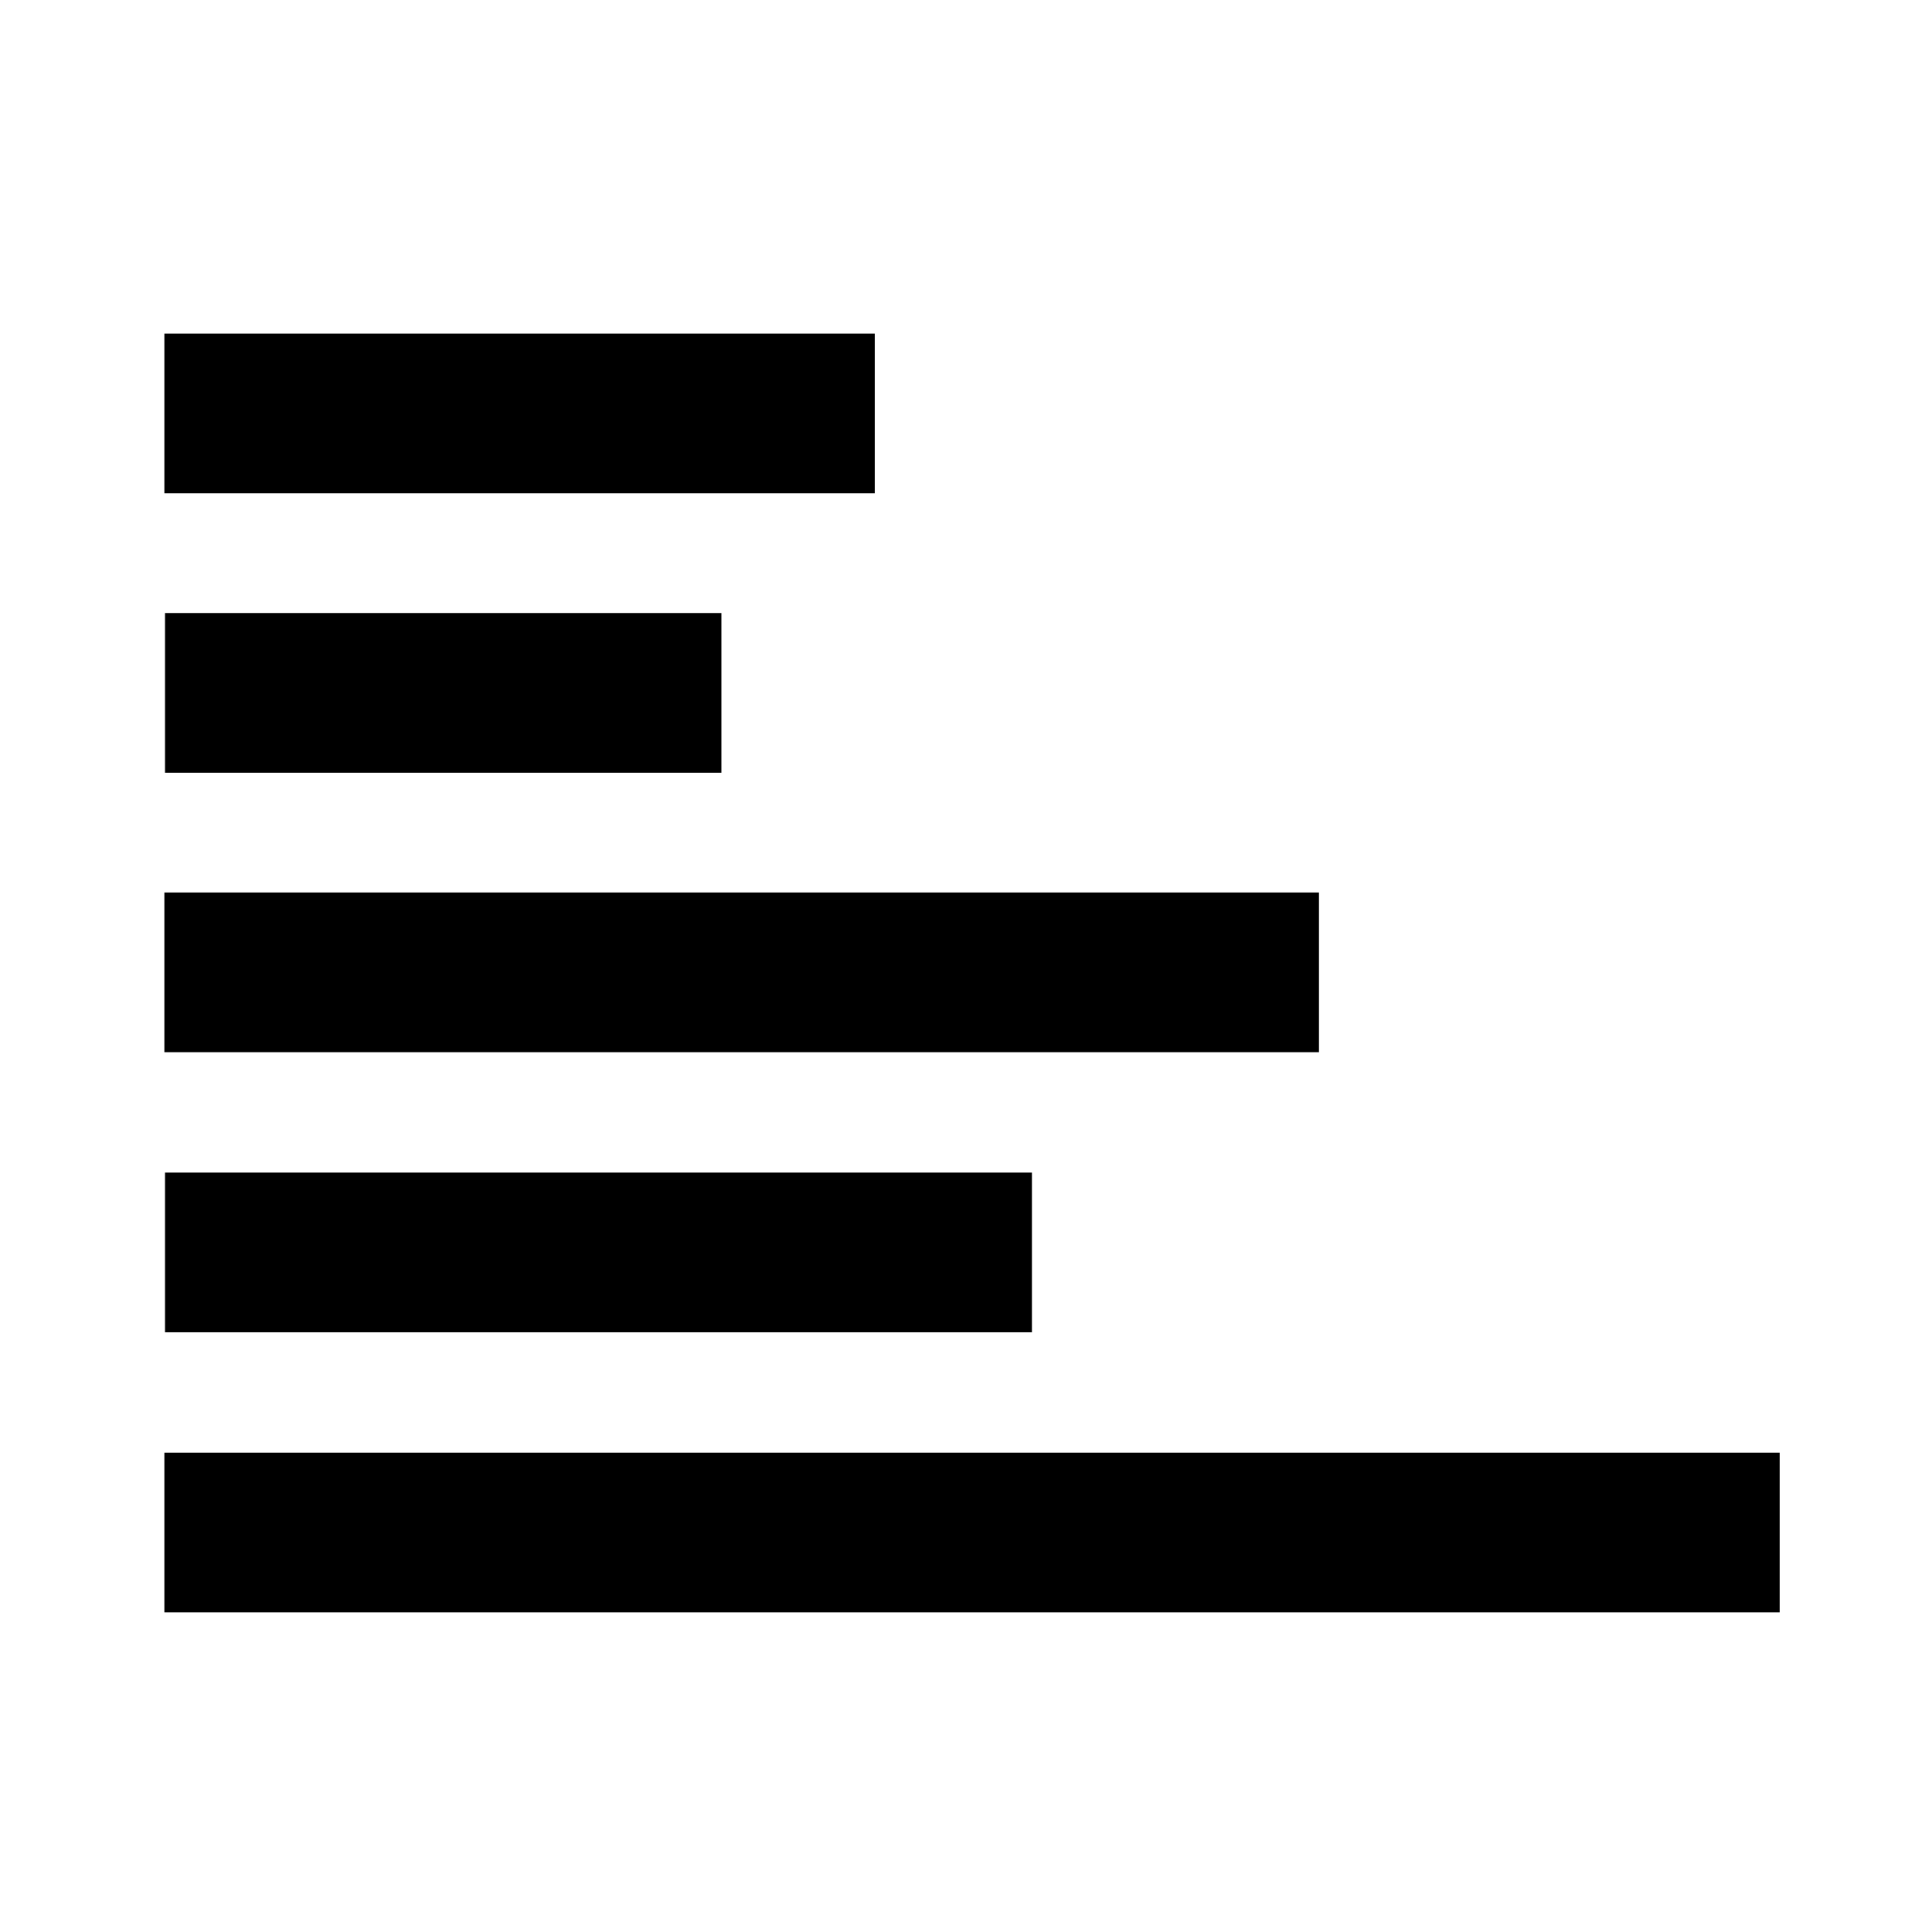
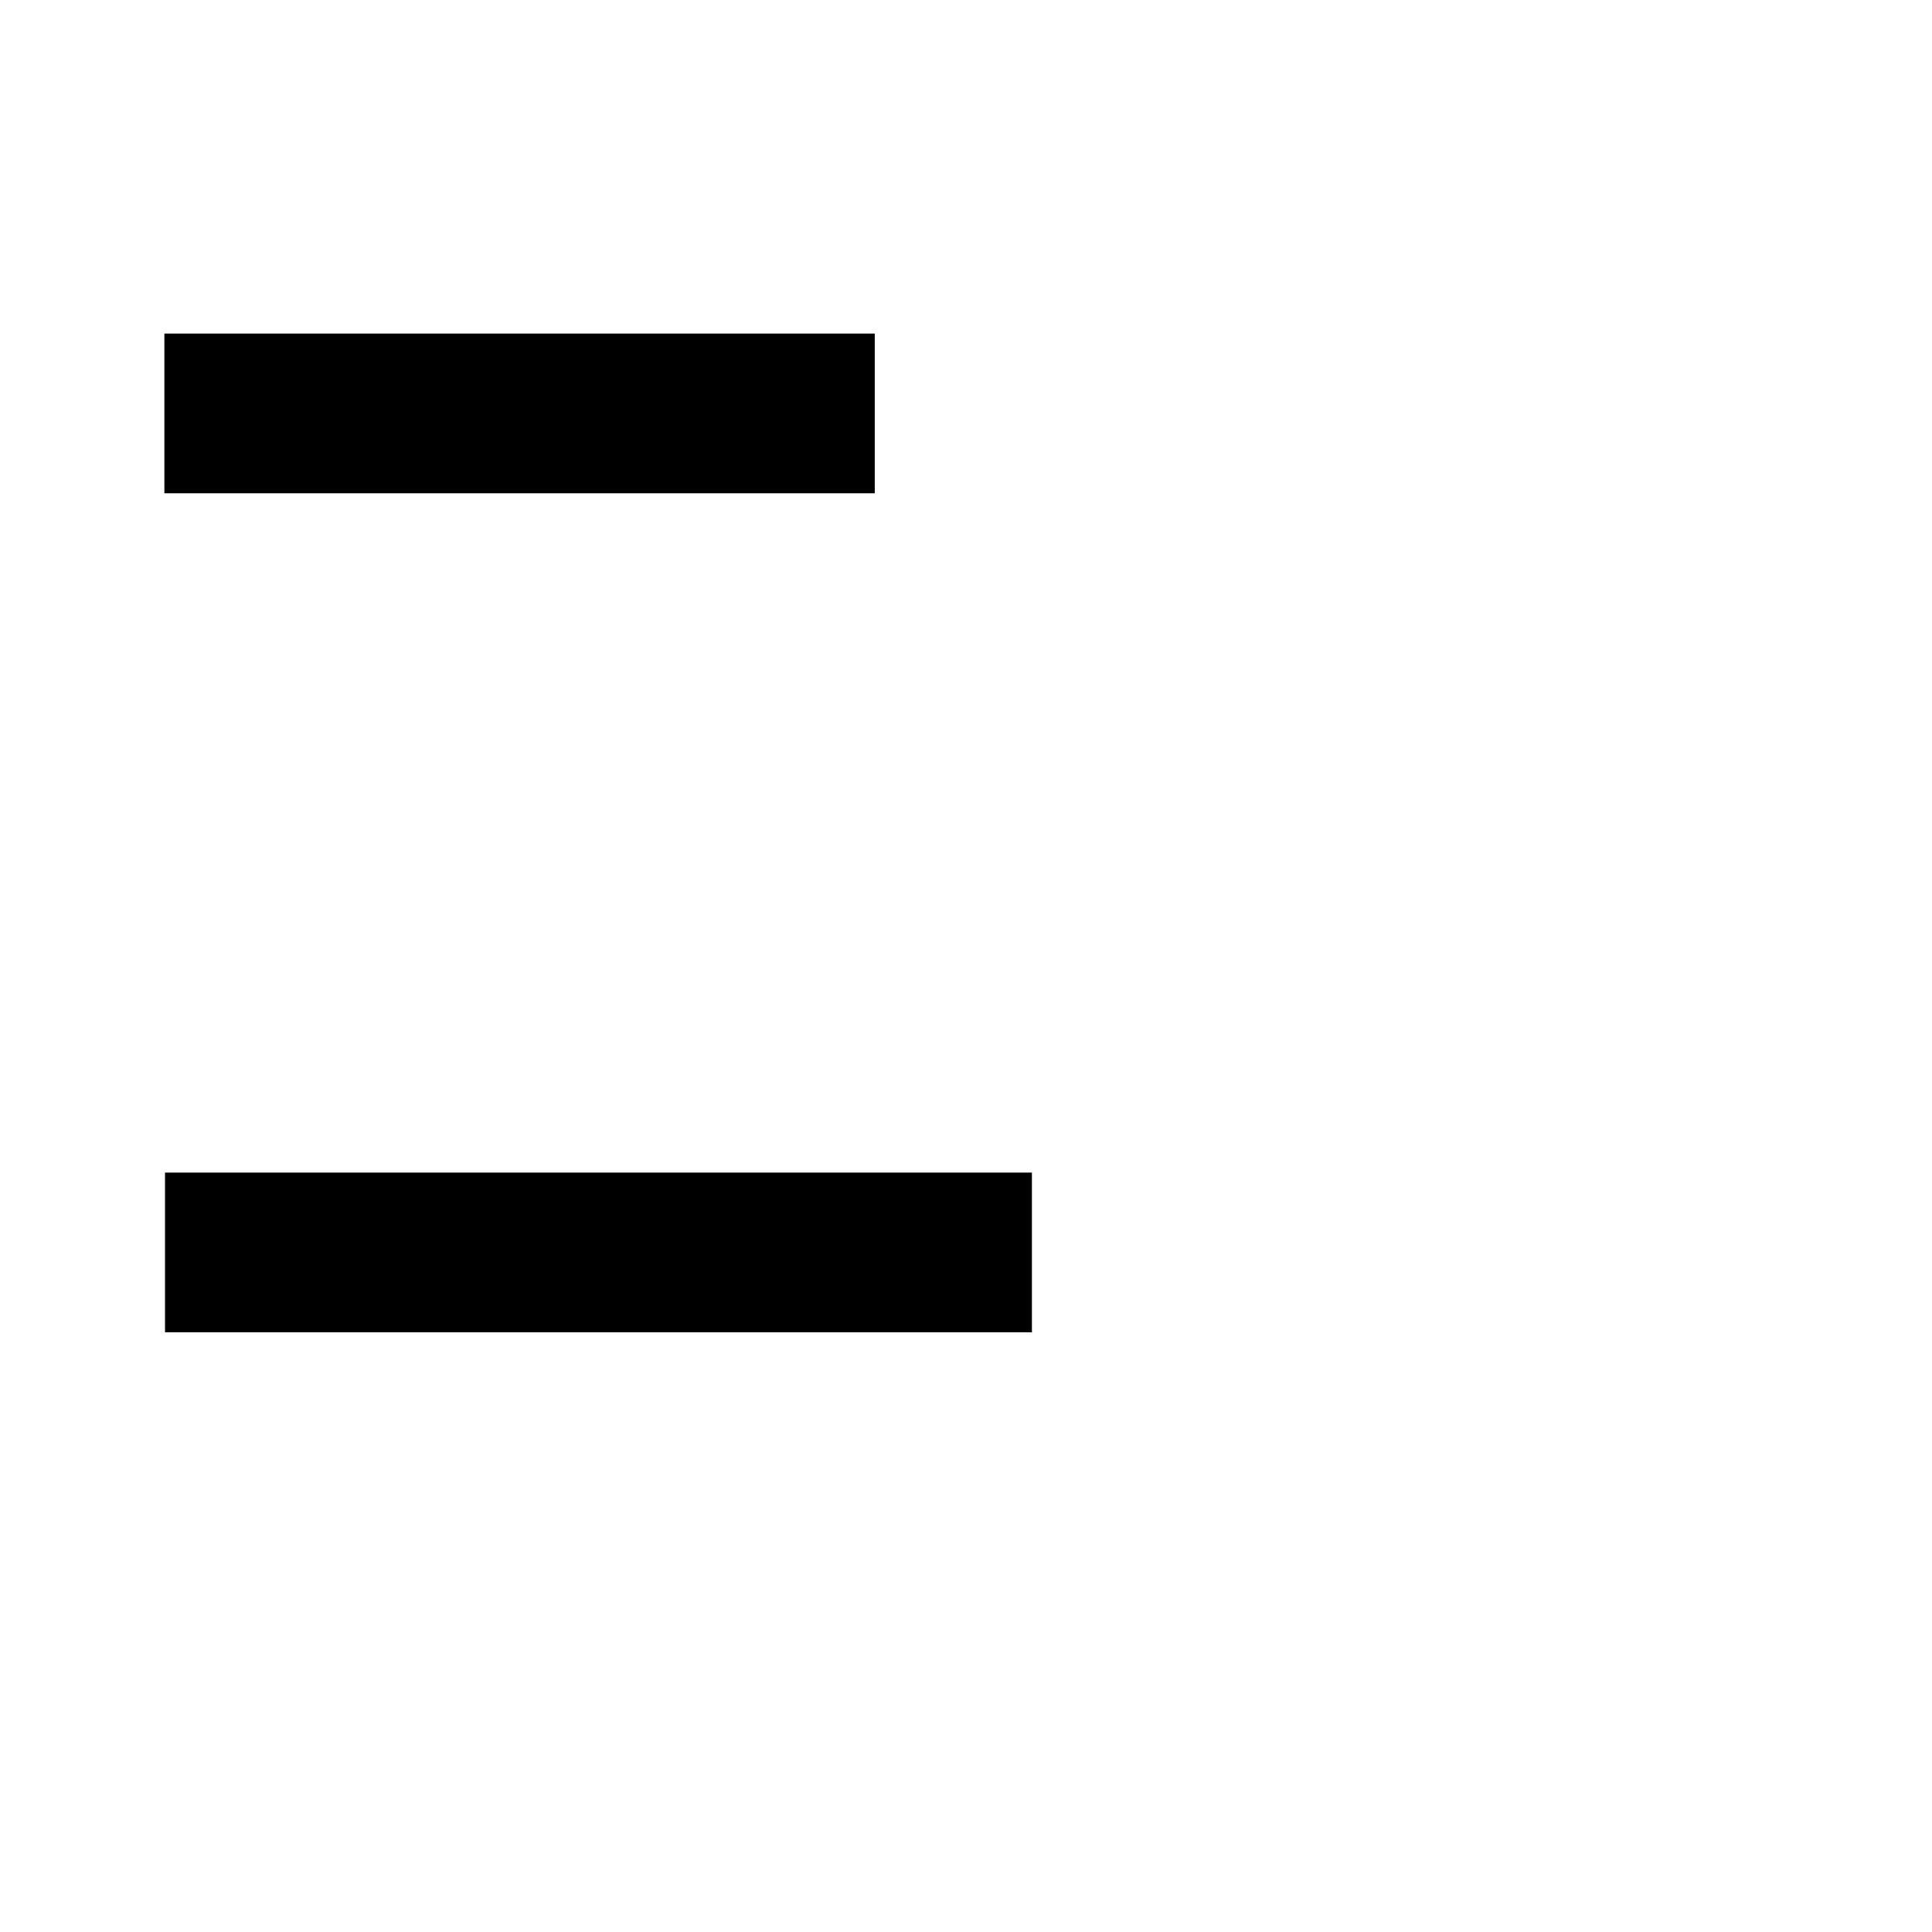
<svg xmlns="http://www.w3.org/2000/svg" fill="#000000" width="800px" height="800px" version="1.1" viewBox="144 144 512 512">
  <g>
    <path d="m187.56 232.4h188.26v42.32h-188.26z" />
-     <path d="m187.73 306.46h147.45v42.32h-147.45z" />
-     <path d="m187.56 380.52h305.98v42.32h-305.98z" />
+     <path d="m187.56 380.52h305.98h-305.98z" />
    <path d="m187.73 454.75h229.74v42.32h-229.74z" />
-     <path d="m187.56 528.97h428.07v42.32h-428.07z" />
  </g>
</svg>